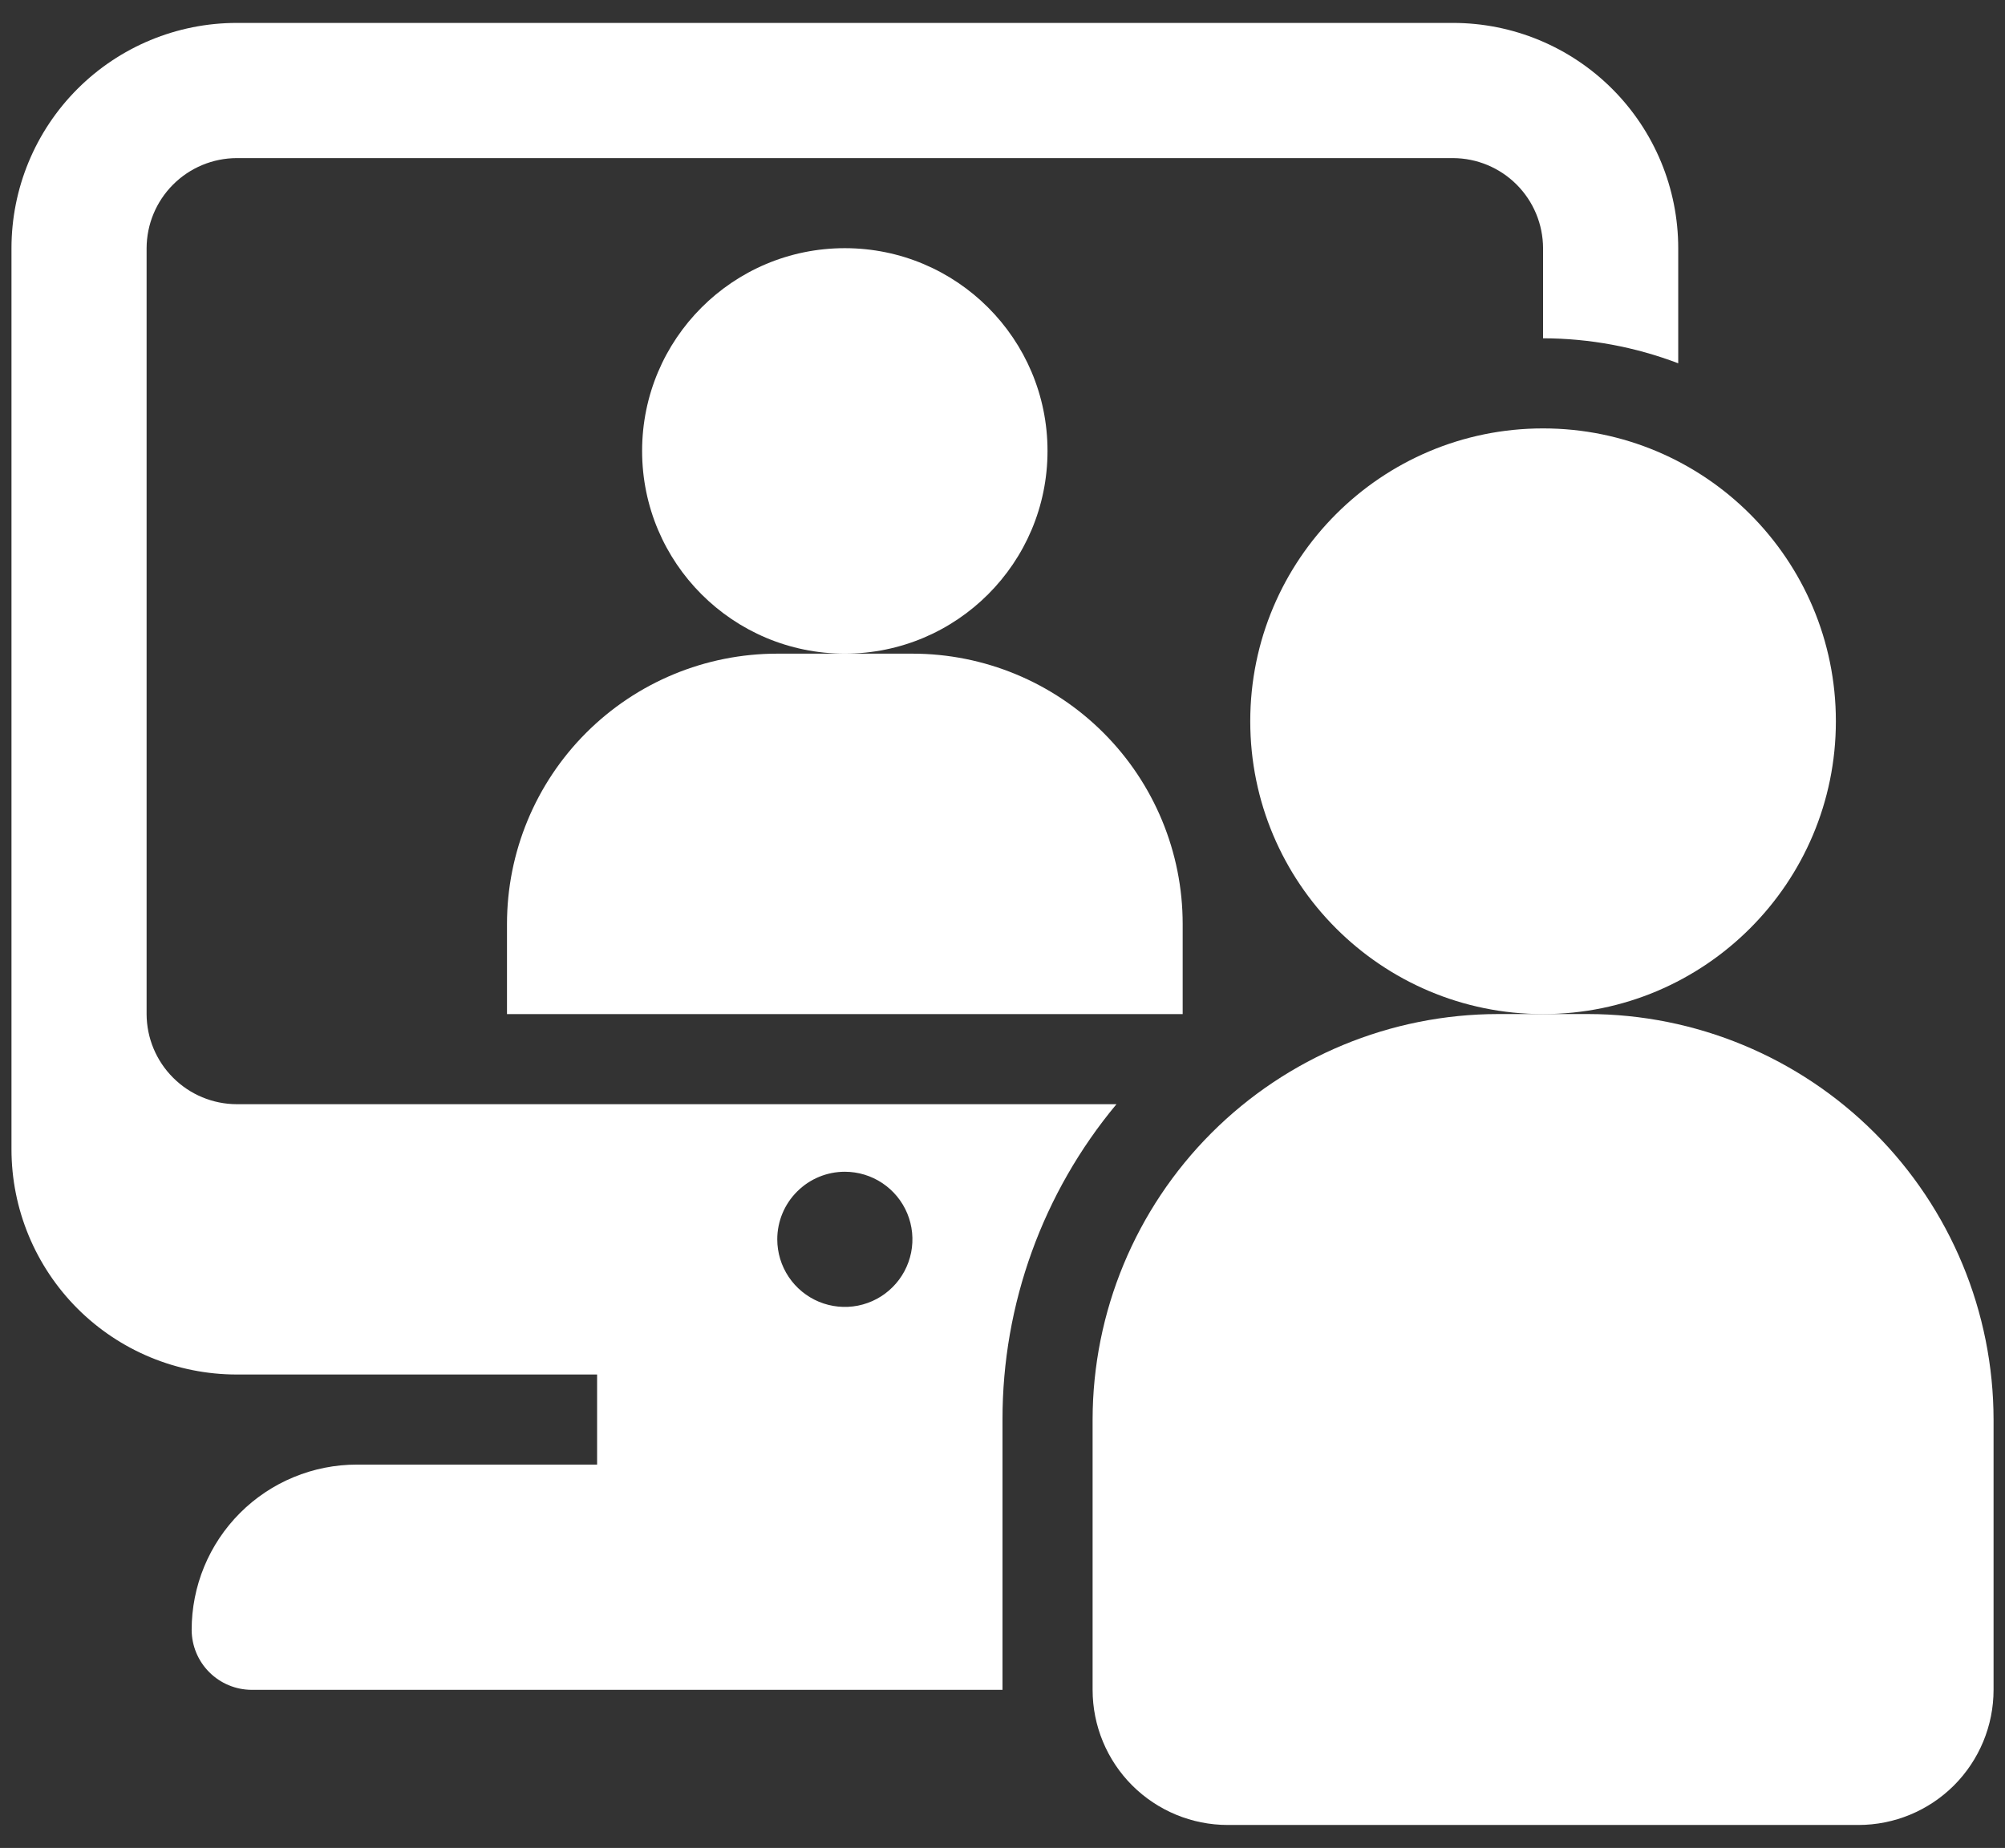
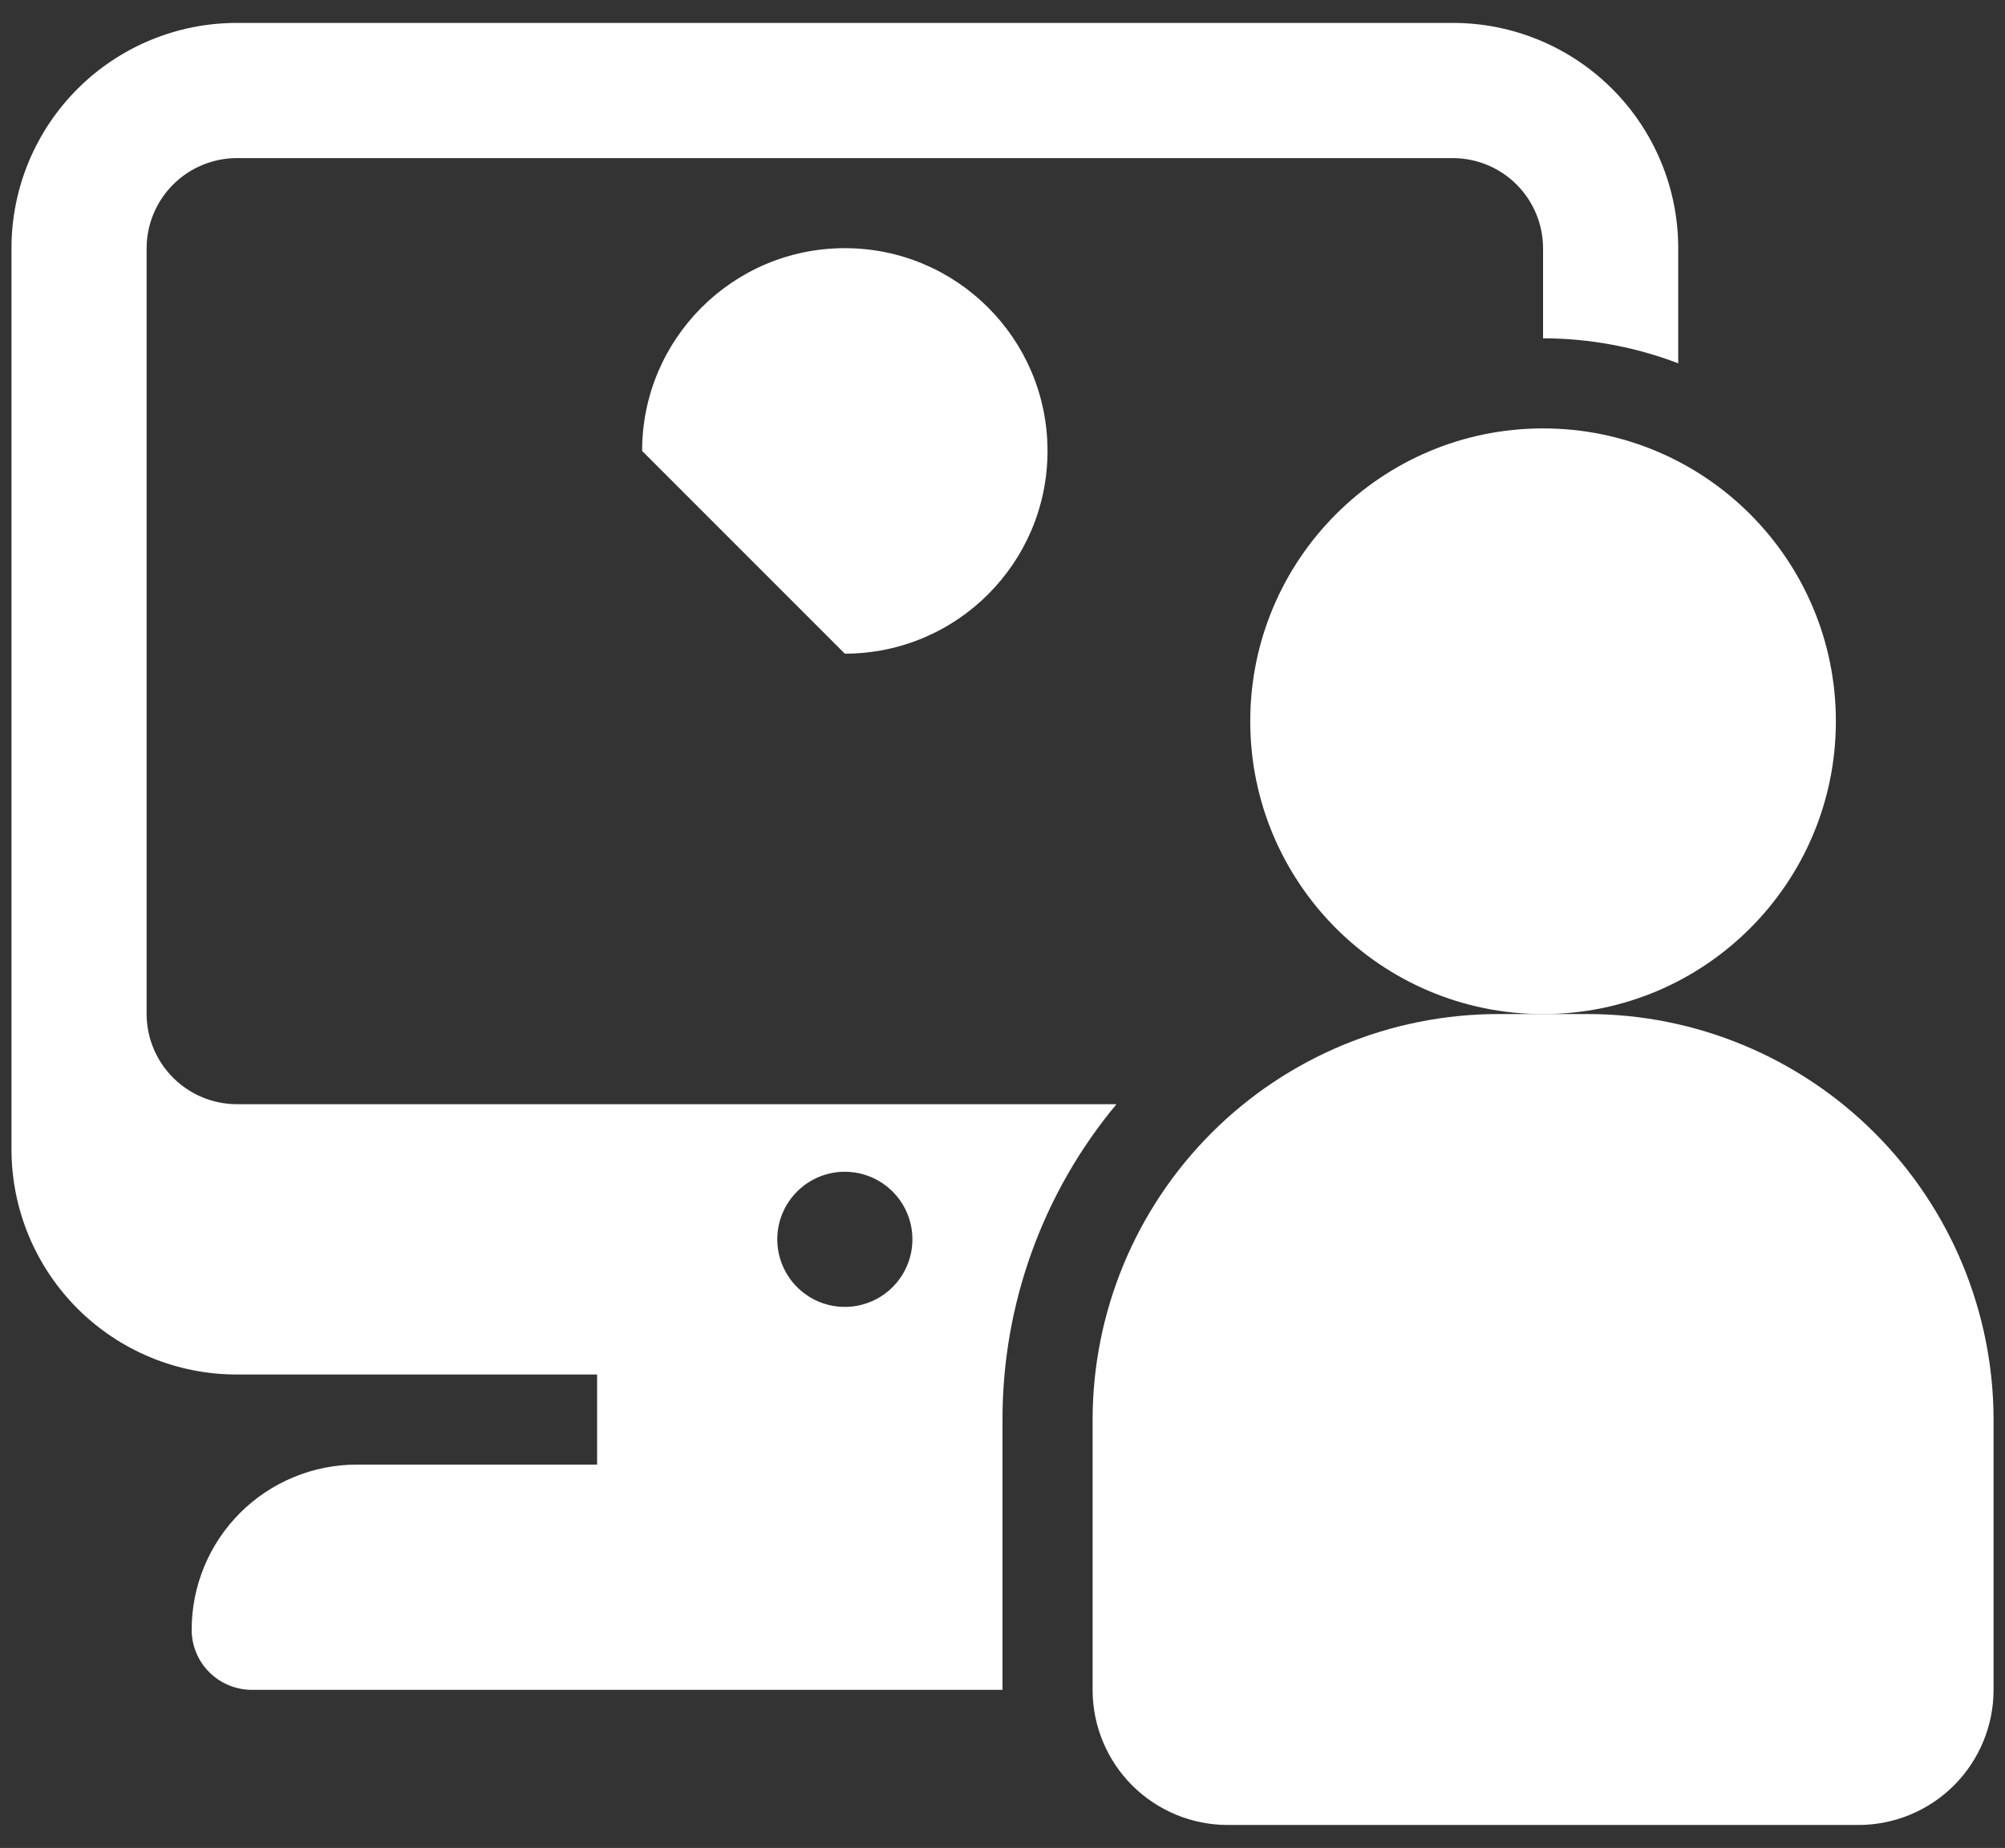
<svg xmlns="http://www.w3.org/2000/svg" width="51" height="47" viewBox="0 0 51 47" fill="none">
  <rect x="0" y="0" width="51" height="47" fill="#333333" stroke="none" />
-   <path d="M21.489 16.625C24.337 16.625 26.645 14.316 26.645 11.469C26.645 8.621 24.337 6.312 21.489 6.312C18.642 6.312 16.333 8.621 16.333 11.469C16.333 14.316 18.642 16.625 21.489 16.625Z" fill="white" />
-   <path d="M30.083 25.792V23.5C30.083 21.677 29.359 19.928 28.069 18.639C26.78 17.349 25.031 16.625 23.208 16.625H19.77C17.947 16.625 16.198 17.349 14.909 18.639C13.62 19.928 12.896 21.677 12.896 23.5V25.792H30.083Z" fill="white" />
+   <path d="M21.489 16.625C24.337 16.625 26.645 14.316 26.645 11.469C26.645 8.621 24.337 6.312 21.489 6.312C18.642 6.312 16.333 8.621 16.333 11.469Z" fill="white" />
  <path d="M3.729 25.792V6.313C3.731 5.705 3.973 5.124 4.403 4.694C4.832 4.265 5.414 4.023 6.021 4.021H36.959C37.566 4.023 38.148 4.265 38.577 4.694C39.007 5.124 39.248 5.705 39.25 6.313V8.604C40.425 8.606 41.59 8.822 42.688 9.24V6.313C42.688 4.793 42.084 3.336 41.01 2.262C39.935 1.187 38.478 0.583 36.959 0.583H6.021C4.502 0.583 3.044 1.187 1.97 2.262C0.896 3.336 0.292 4.793 0.292 6.313V29.229C0.292 30.749 0.896 32.206 1.97 33.281C3.044 34.355 4.502 34.959 6.021 34.959H15.188V37.25H9.081C8.528 37.25 7.981 37.358 7.471 37.569C6.96 37.78 6.496 38.09 6.106 38.48C5.715 38.871 5.405 39.335 5.194 39.845C4.983 40.356 4.875 40.903 4.875 41.455C4.877 41.859 5.038 42.246 5.324 42.531C5.609 42.816 5.996 42.977 6.399 42.979H25.5V36.104C25.497 33.174 26.523 30.335 28.399 28.084H6.021C5.414 28.082 4.832 27.84 4.403 27.41C3.973 26.981 3.731 26.399 3.729 25.792ZM21.49 29.802C21.83 29.802 22.162 29.903 22.445 30.092C22.727 30.281 22.948 30.549 23.078 30.863C23.208 31.177 23.242 31.523 23.176 31.856C23.109 32.19 22.946 32.496 22.705 32.736C22.465 32.977 22.159 33.14 21.825 33.207C21.492 33.273 21.146 33.239 20.832 33.109C20.518 32.979 20.25 32.758 20.061 32.476C19.872 32.193 19.771 31.861 19.771 31.521C19.771 31.065 19.952 30.628 20.275 30.306C20.597 29.983 21.034 29.802 21.49 29.802Z" fill="white" />
  <path d="M39.25 25.792C43.363 25.792 46.698 22.457 46.698 18.344C46.698 14.23 43.363 10.896 39.25 10.896C35.136 10.896 31.802 14.23 31.802 18.344C31.802 22.457 35.136 25.792 39.25 25.792Z" fill="white" />
  <path d="M47.271 46.416H31.23C30.318 46.416 29.444 46.054 28.799 45.41C28.154 44.765 27.792 43.891 27.792 42.979V36.104C27.795 33.37 28.883 30.749 30.816 28.815C32.749 26.882 35.37 25.794 38.105 25.791H40.396C43.13 25.794 45.752 26.882 47.685 28.815C49.618 30.749 50.706 33.37 50.709 36.104V42.979C50.709 43.891 50.346 44.765 49.702 45.41C49.057 46.054 48.183 46.416 47.271 46.416Z" fill="white" />
</svg>